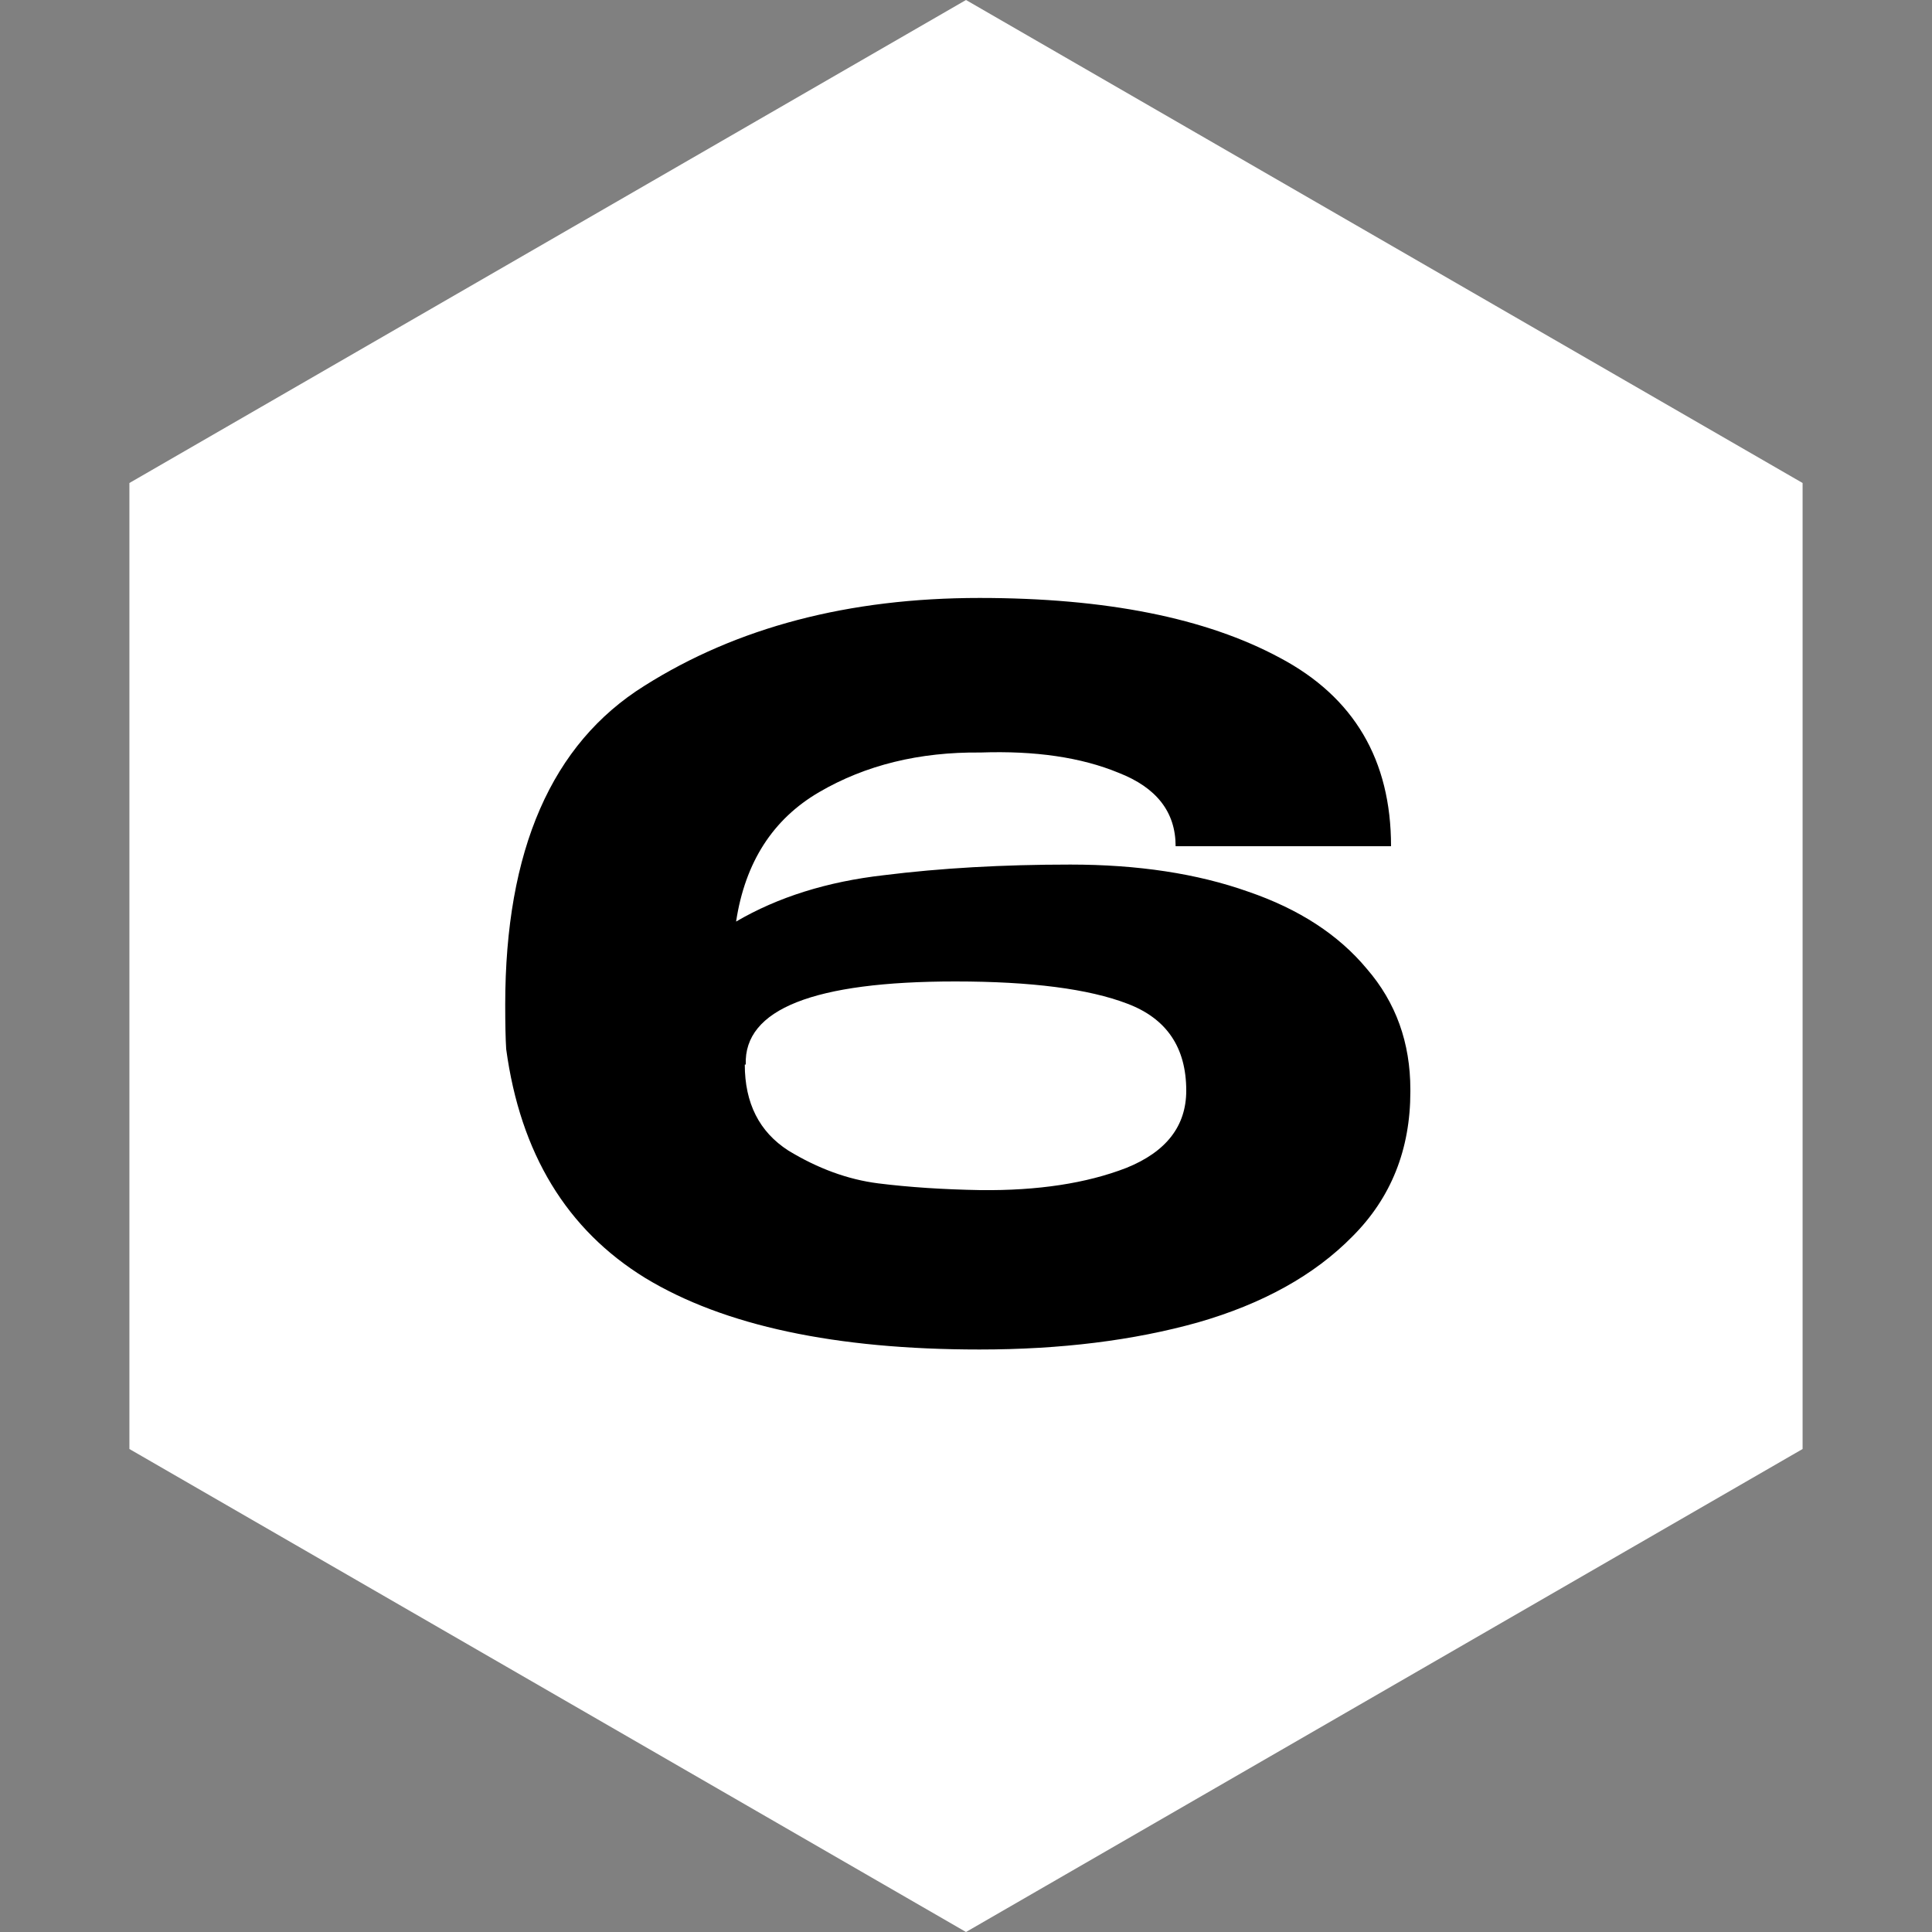
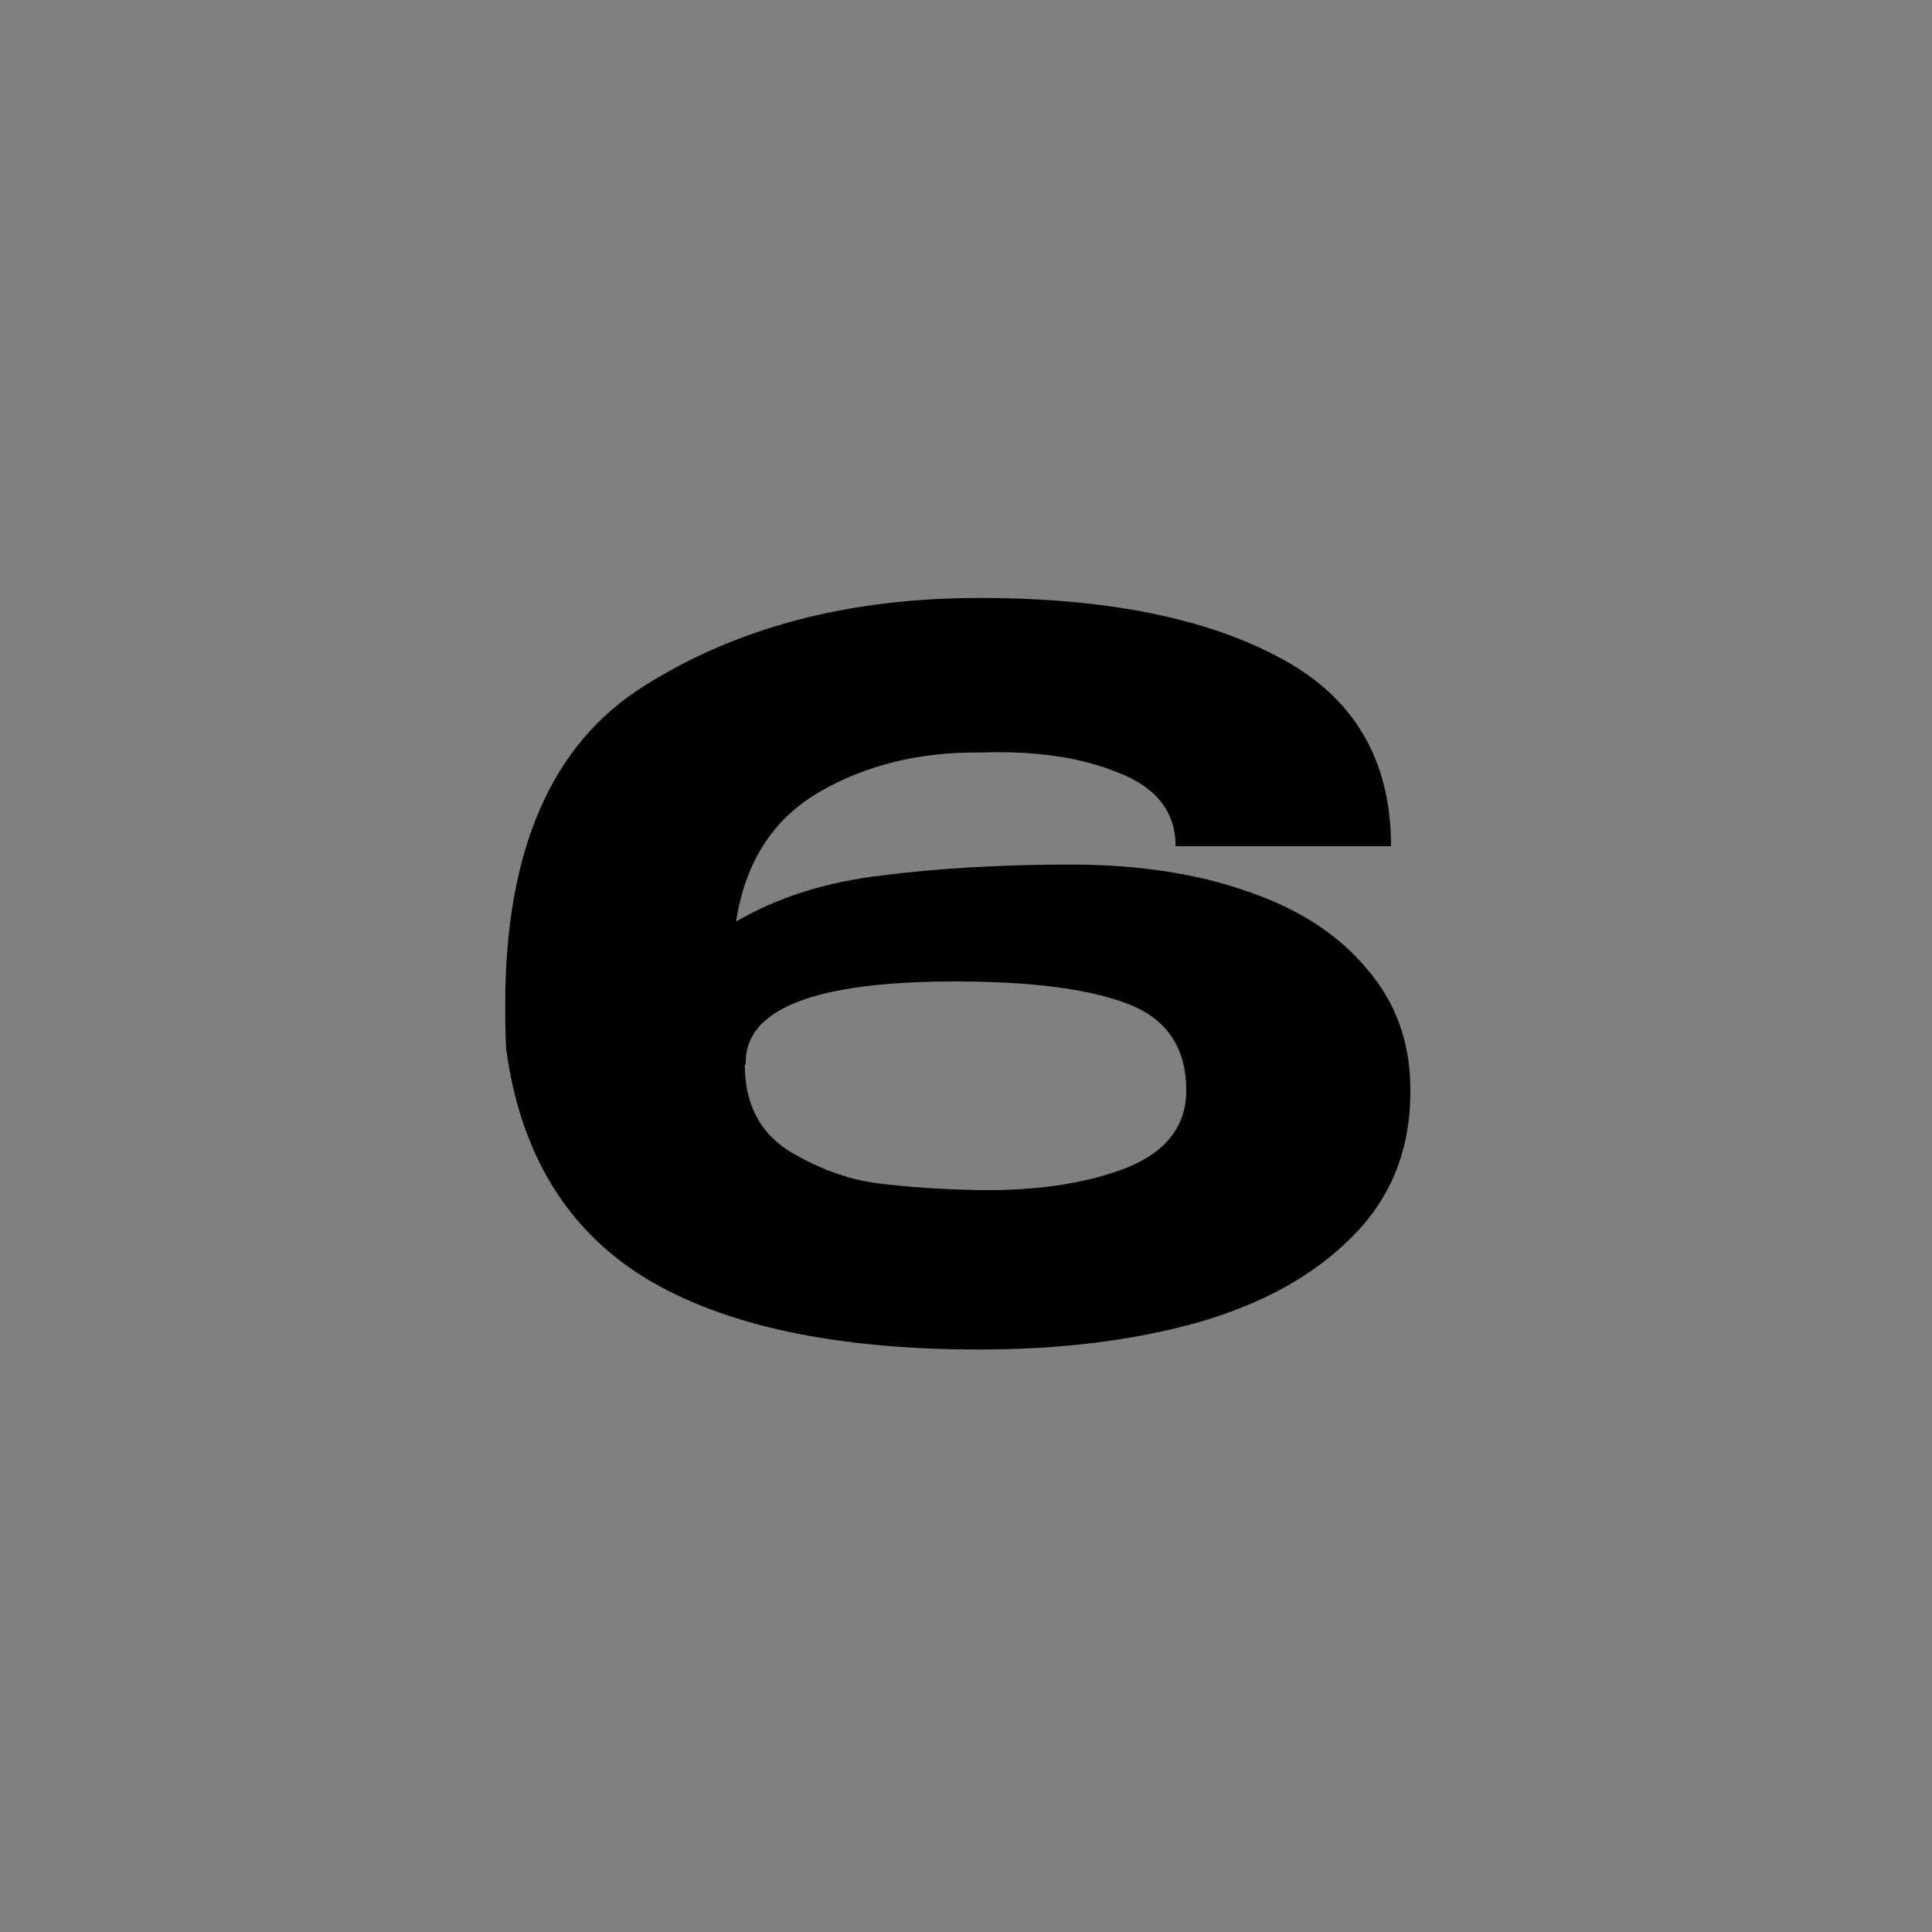
<svg xmlns="http://www.w3.org/2000/svg" width="48" height="48" viewBox="0 0 48 48" fill="none">
  <rect x="0" y="0" width="48" height="48" fill="#808080" stroke="none" />
-   <path data-figma-bg-blur-radius="4" d="M24 0L44.785 12V36L24 48L3.215 36V12L24 0Z" fill="white" />
  <path d="M35.04 27.12C35.04 28.56 34.56 29.76 33.6 30.72C32.656 31.68 31.376 32.392 29.76 32.856C28.16 33.304 26.352 33.528 24.336 33.528C20.752 33.528 17.984 32.936 16.032 31.752C14.08 30.552 12.928 28.656 12.576 26.064C12.56 25.808 12.552 25.44 12.552 24.96C12.552 21.12 13.704 18.48 16.008 17.04C18.312 15.584 21.088 14.856 24.336 14.856C27.472 14.856 29.96 15.352 31.8 16.344C33.64 17.32 34.56 18.88 34.56 21.024H29.208C29.208 20.176 28.736 19.568 27.792 19.2C26.864 18.816 25.72 18.648 24.36 18.696C22.84 18.68 21.504 19.008 20.352 19.68C19.2 20.352 18.512 21.424 18.288 22.896C19.328 22.288 20.552 21.904 21.96 21.744C23.368 21.568 24.912 21.48 26.592 21.48C28.272 21.48 29.744 21.704 31.008 22.152C32.272 22.584 33.256 23.224 33.96 24.072C34.68 24.904 35.04 25.904 35.04 27.072V27.096V27.12ZM24.36 29.568C25.784 29.584 26.992 29.4 27.984 29.016C28.976 28.616 29.472 27.976 29.472 27.096C29.472 26.024 28.984 25.304 28.008 24.936C27.048 24.568 25.624 24.384 23.736 24.384C20.216 24.384 18.48 25.072 18.528 26.448H18.504C18.504 27.408 18.864 28.12 19.584 28.584C20.32 29.032 21.064 29.304 21.816 29.4C22.584 29.496 23.432 29.552 24.36 29.568Z" fill="black" />
  <defs>
    <clipPath id="bgblur_0_804_2367_clip_path">
      <path transform="translate(0.784 4)" d="M24 0L44.785 12V36L24 48L3.215 36V12L24 0Z" />
    </clipPath>
  </defs>
</svg>